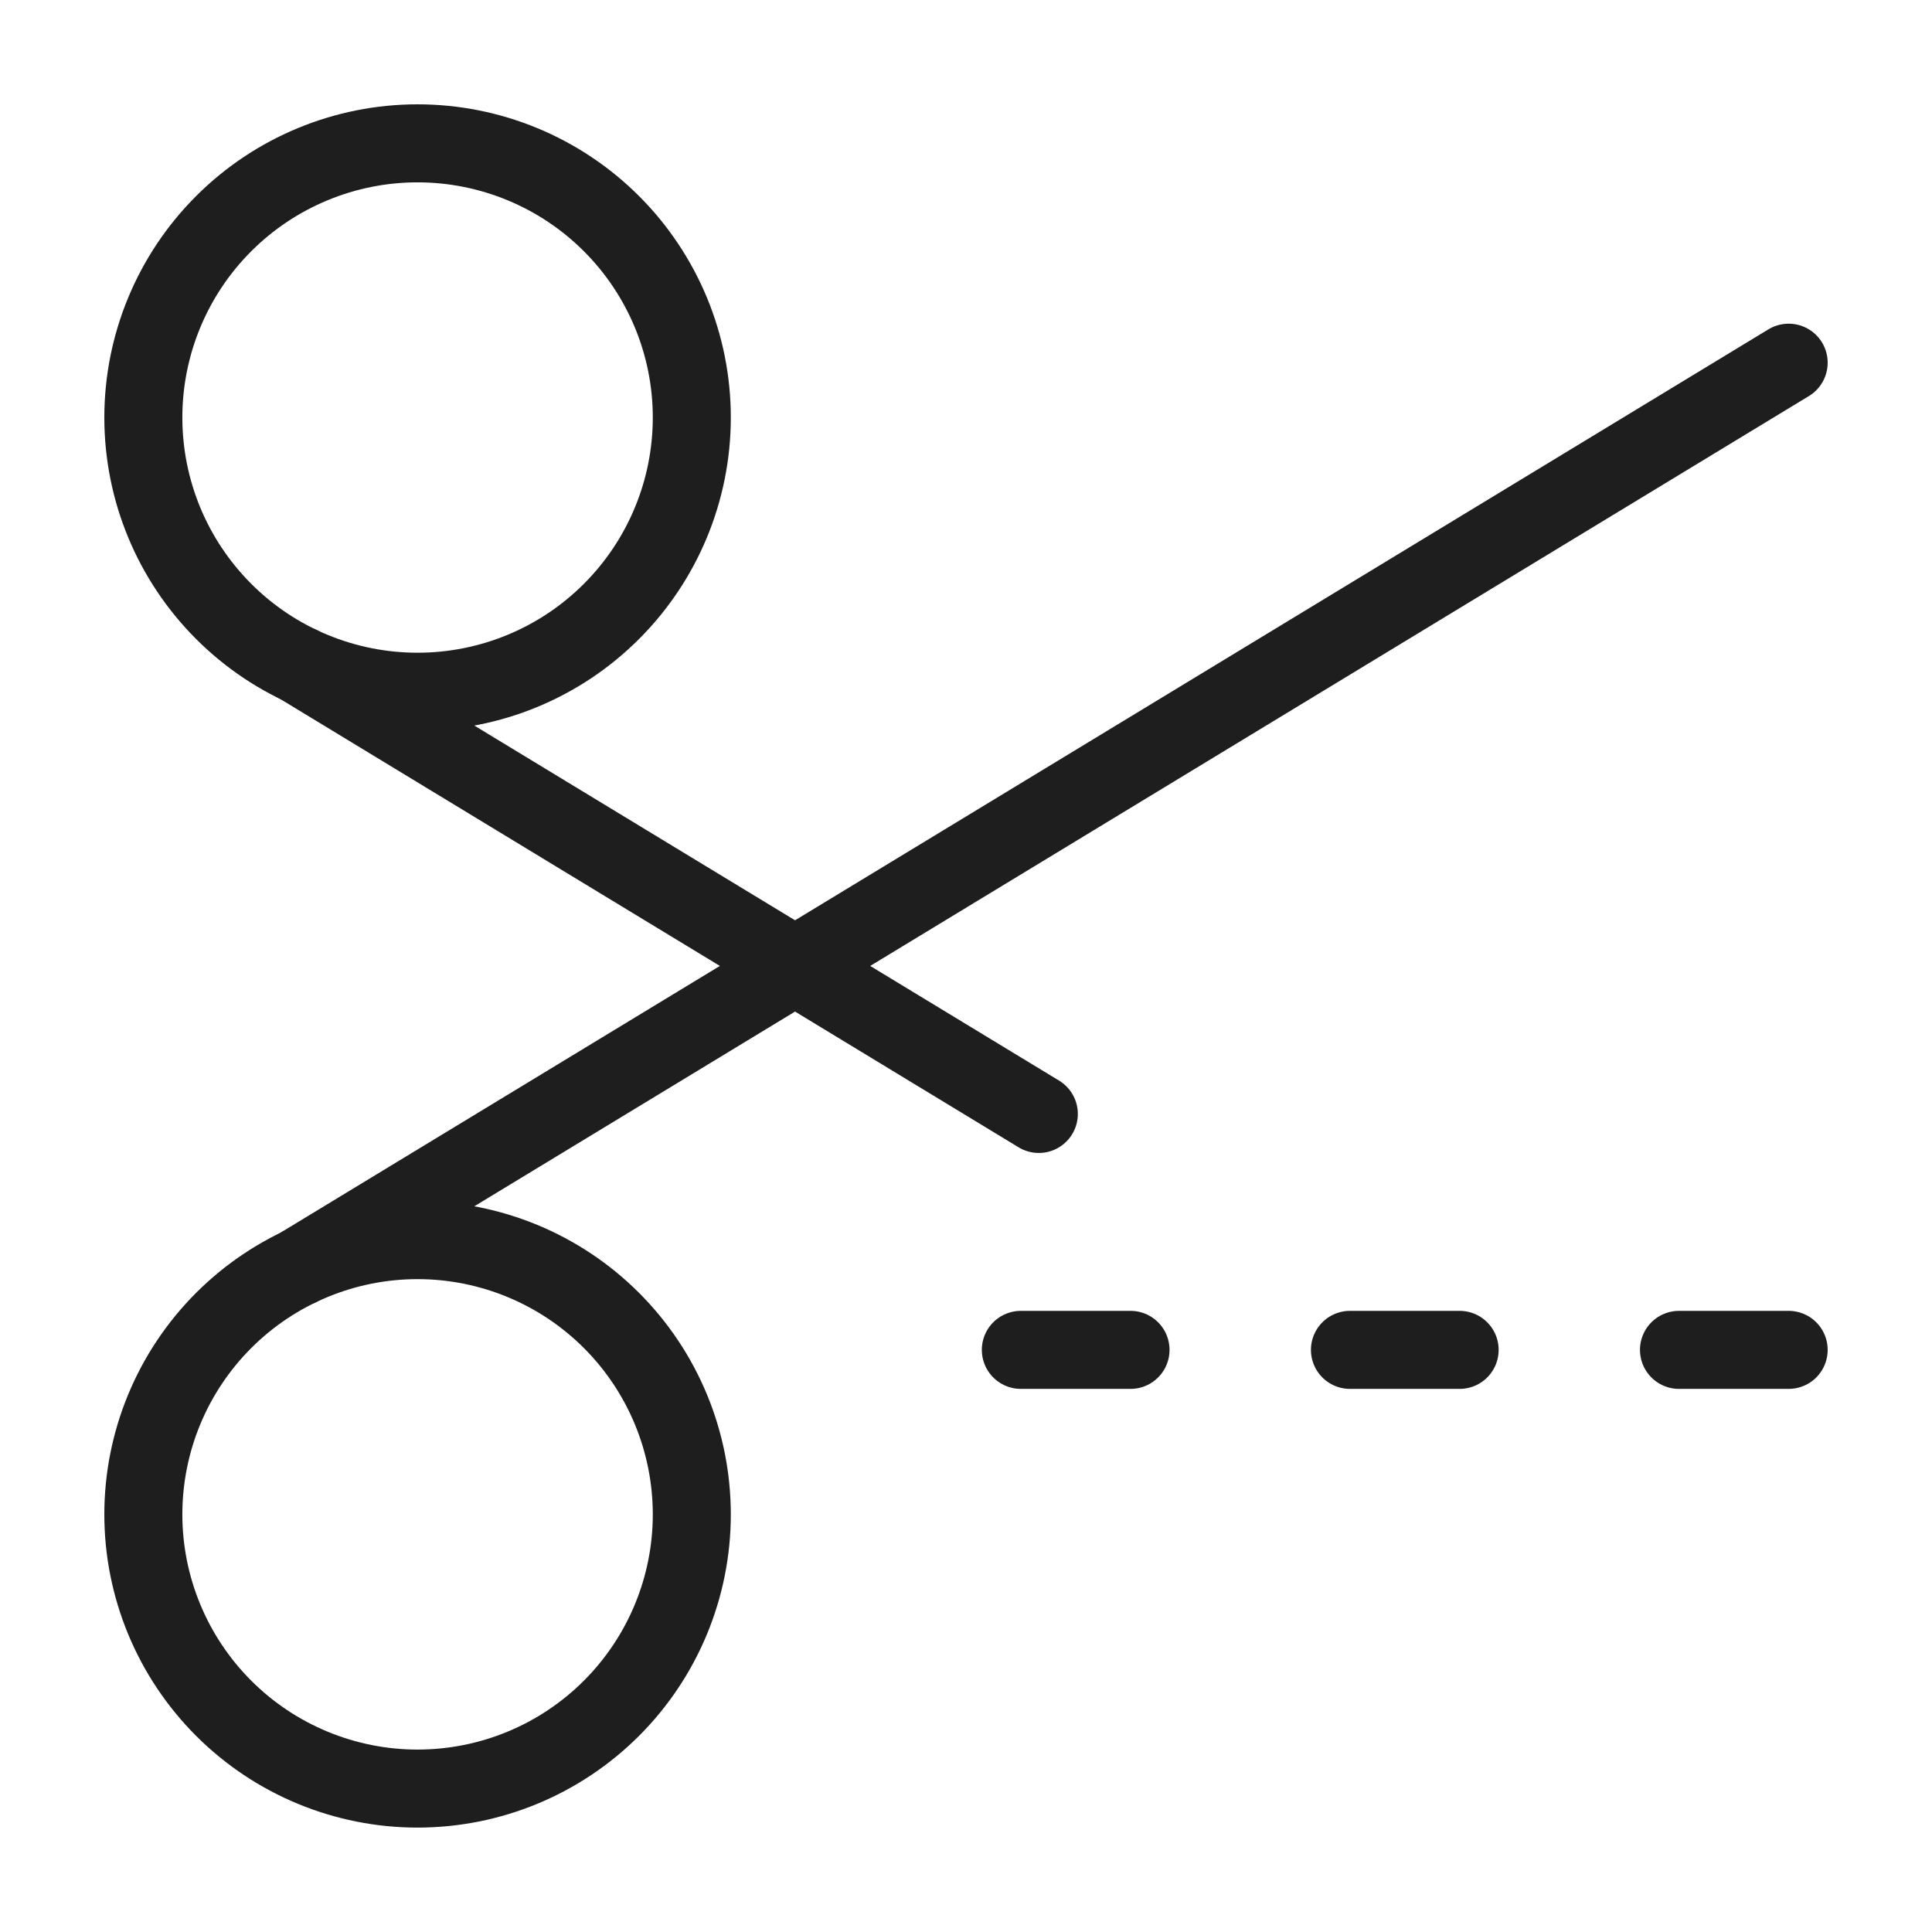
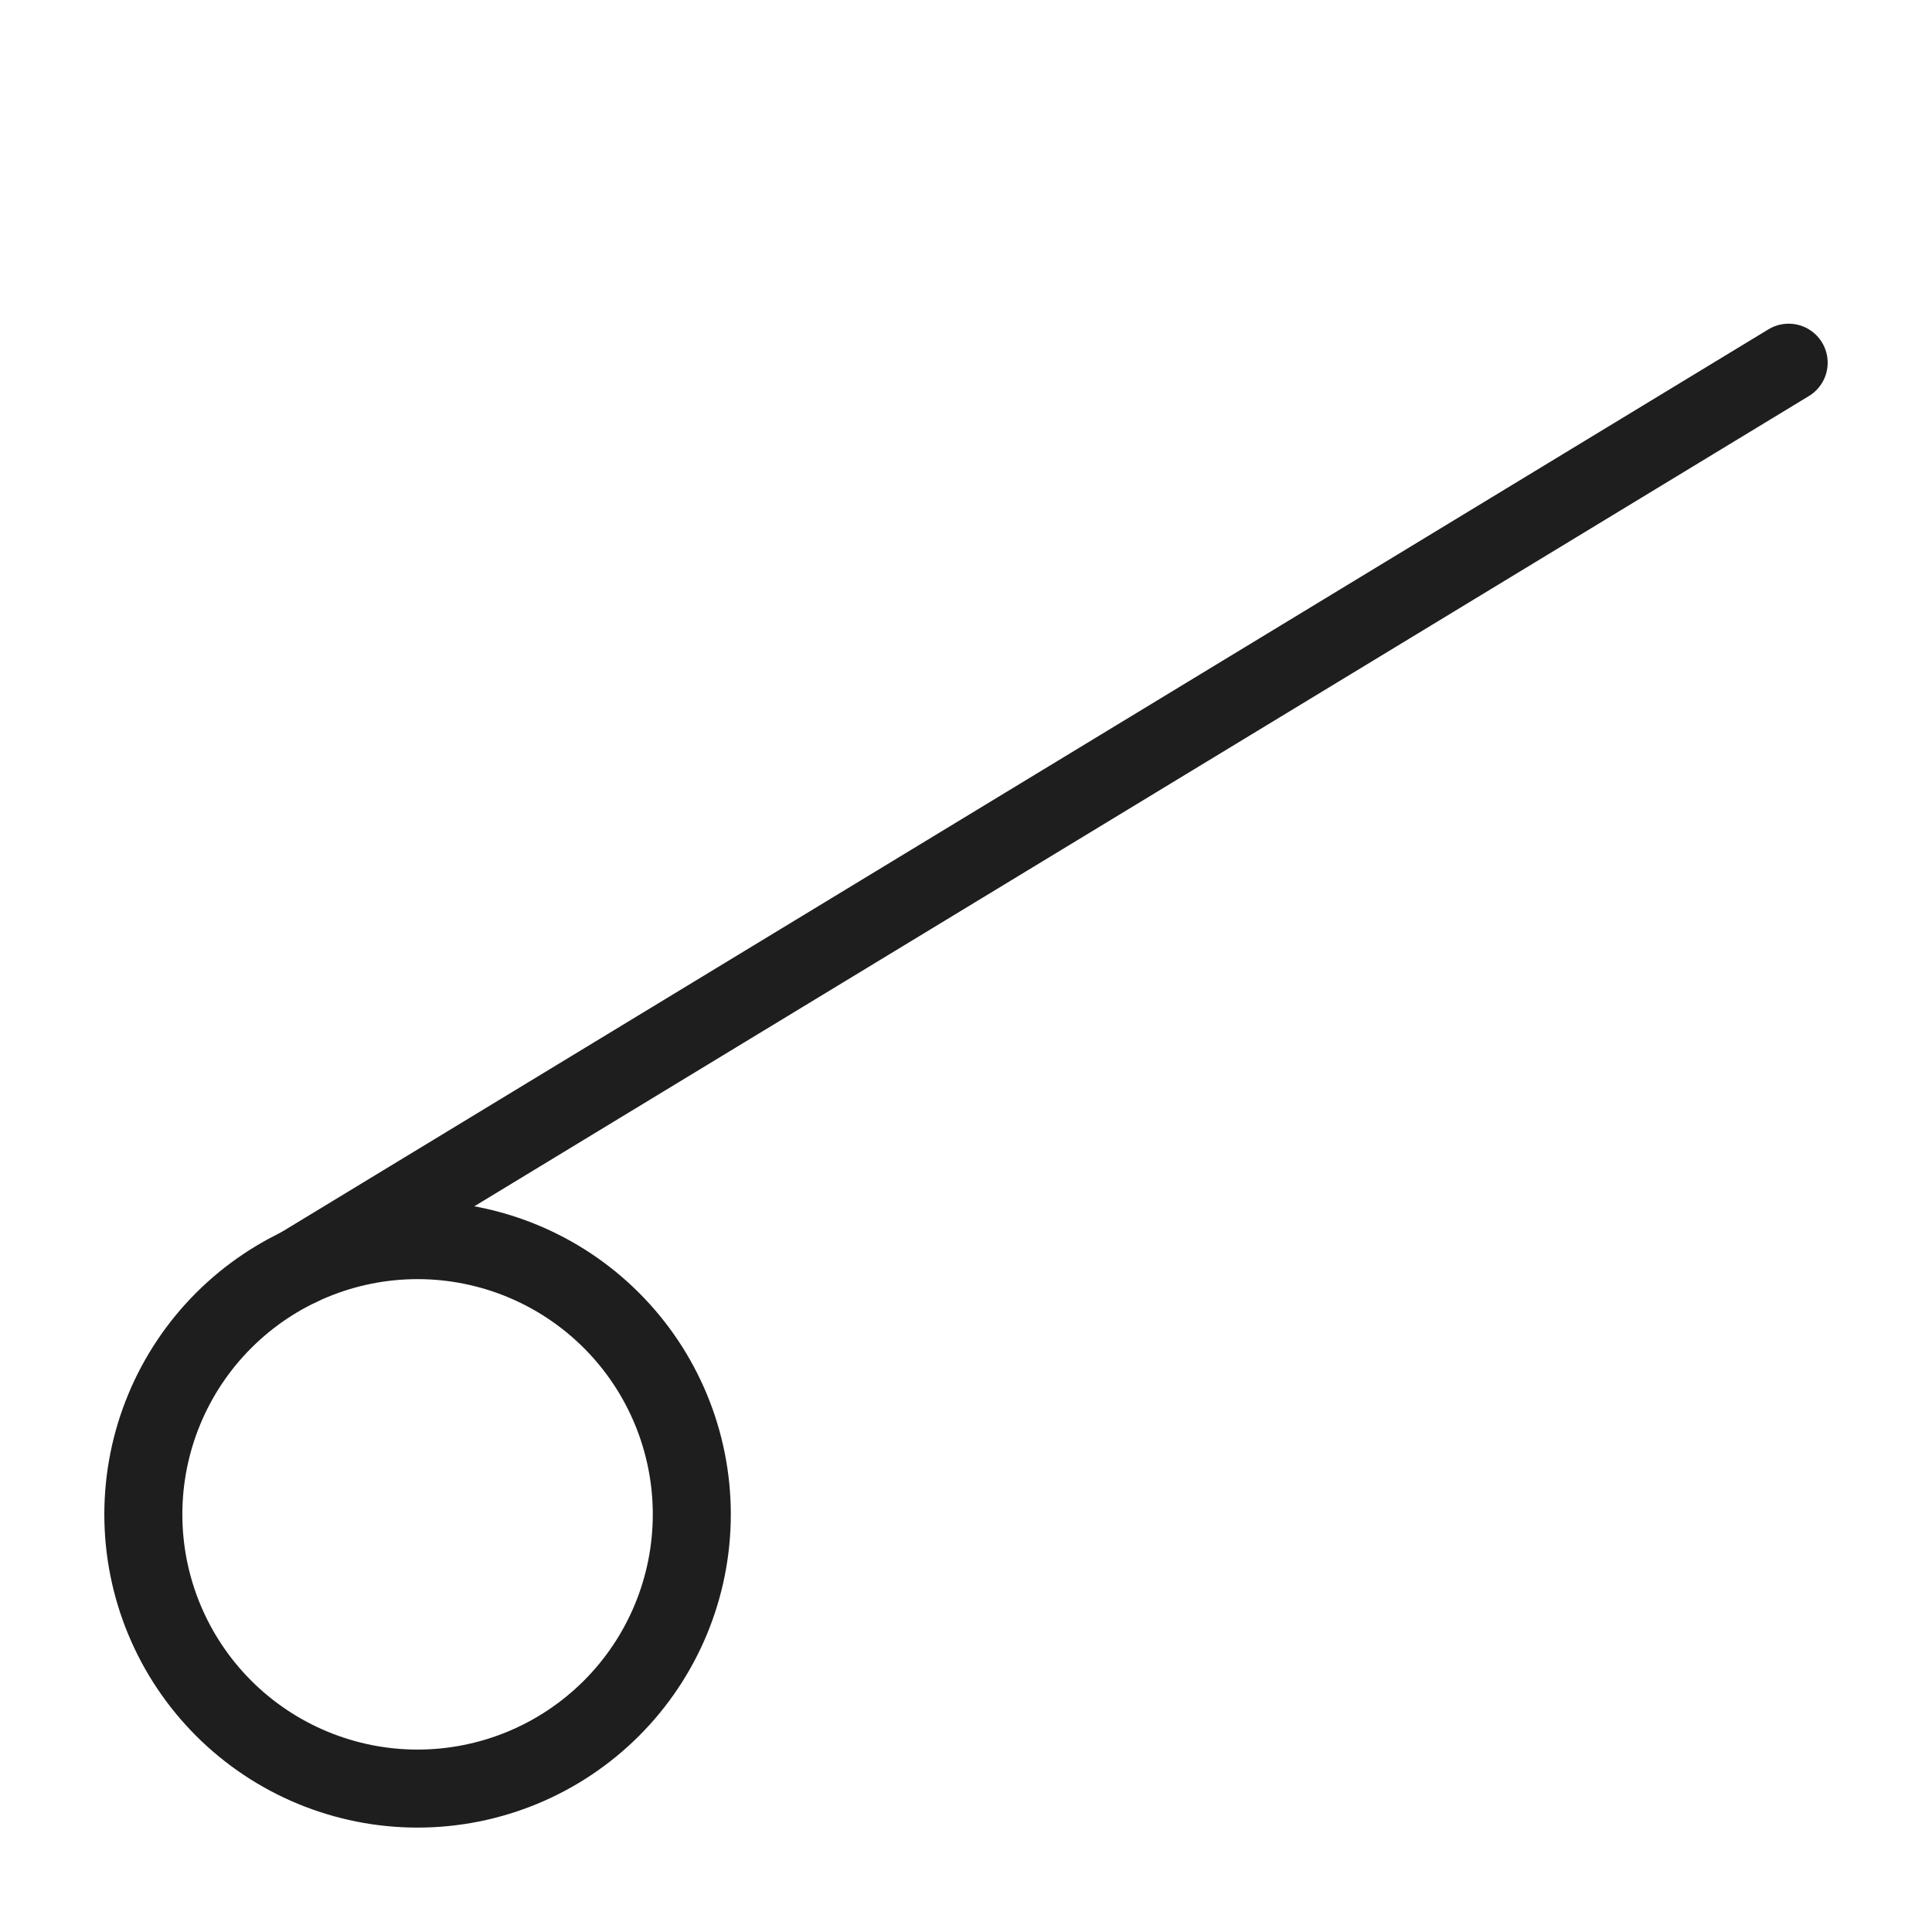
<svg xmlns="http://www.w3.org/2000/svg" fill="none" viewBox="0 0 26 26" height="26" width="26">
  <path stroke-linejoin="round" stroke-linecap="round" stroke-width="1.05" stroke="#1E1E1E" d="M1.929 20.38C1.929 21.358 2.318 22.297 3.01 22.989C3.702 23.681 4.641 24.07 5.619 24.07C6.598 24.07 7.537 23.681 8.229 22.989C8.921 22.297 9.31 21.358 9.31 20.38C9.31 19.401 8.921 18.462 8.229 17.77C7.537 17.078 6.598 16.689 5.619 16.689C4.641 16.689 3.702 17.078 3.01 17.77C2.318 18.462 1.929 19.401 1.929 20.38Z" />
-   <path stroke-linejoin="round" stroke-linecap="round" stroke-width="1.05" stroke="#1E1E1E" d="M1.929 5.619C1.929 6.598 2.318 7.536 3.01 8.228C3.702 8.921 4.641 9.309 5.619 9.309C6.598 9.309 7.537 8.921 8.229 8.228C8.921 7.536 9.31 6.598 9.31 5.619C9.31 4.64 8.921 3.702 8.229 3.01C7.537 2.318 6.598 1.929 5.619 1.929C4.641 1.929 3.702 2.318 3.01 3.01C2.318 3.702 1.929 4.64 1.929 5.619Z" />
-   <path stroke-linejoin="round" stroke-linecap="round" stroke-width="1.05" stroke="#1E1E1E" d="M13.98 14.991L4.027 8.948" />
  <path stroke-linejoin="round" stroke-linecap="round" stroke-width="1.05" stroke="#1E1E1E" d="M24.071 4.881L4.027 17.05" />
-   <path stroke-linejoin="round" stroke-linecap="round" stroke-width="1.05" stroke="#1E1E1E" d="M24.071 18.166H22.595" />
-   <path stroke-linejoin="round" stroke-linecap="round" stroke-width="1.05" stroke="#1E1E1E" d="M19.643 18.166H18.167" />
-   <path stroke-linejoin="round" stroke-linecap="round" stroke-width="1.05" stroke="#1E1E1E" d="M15.214 18.166H13.738" />
</svg>